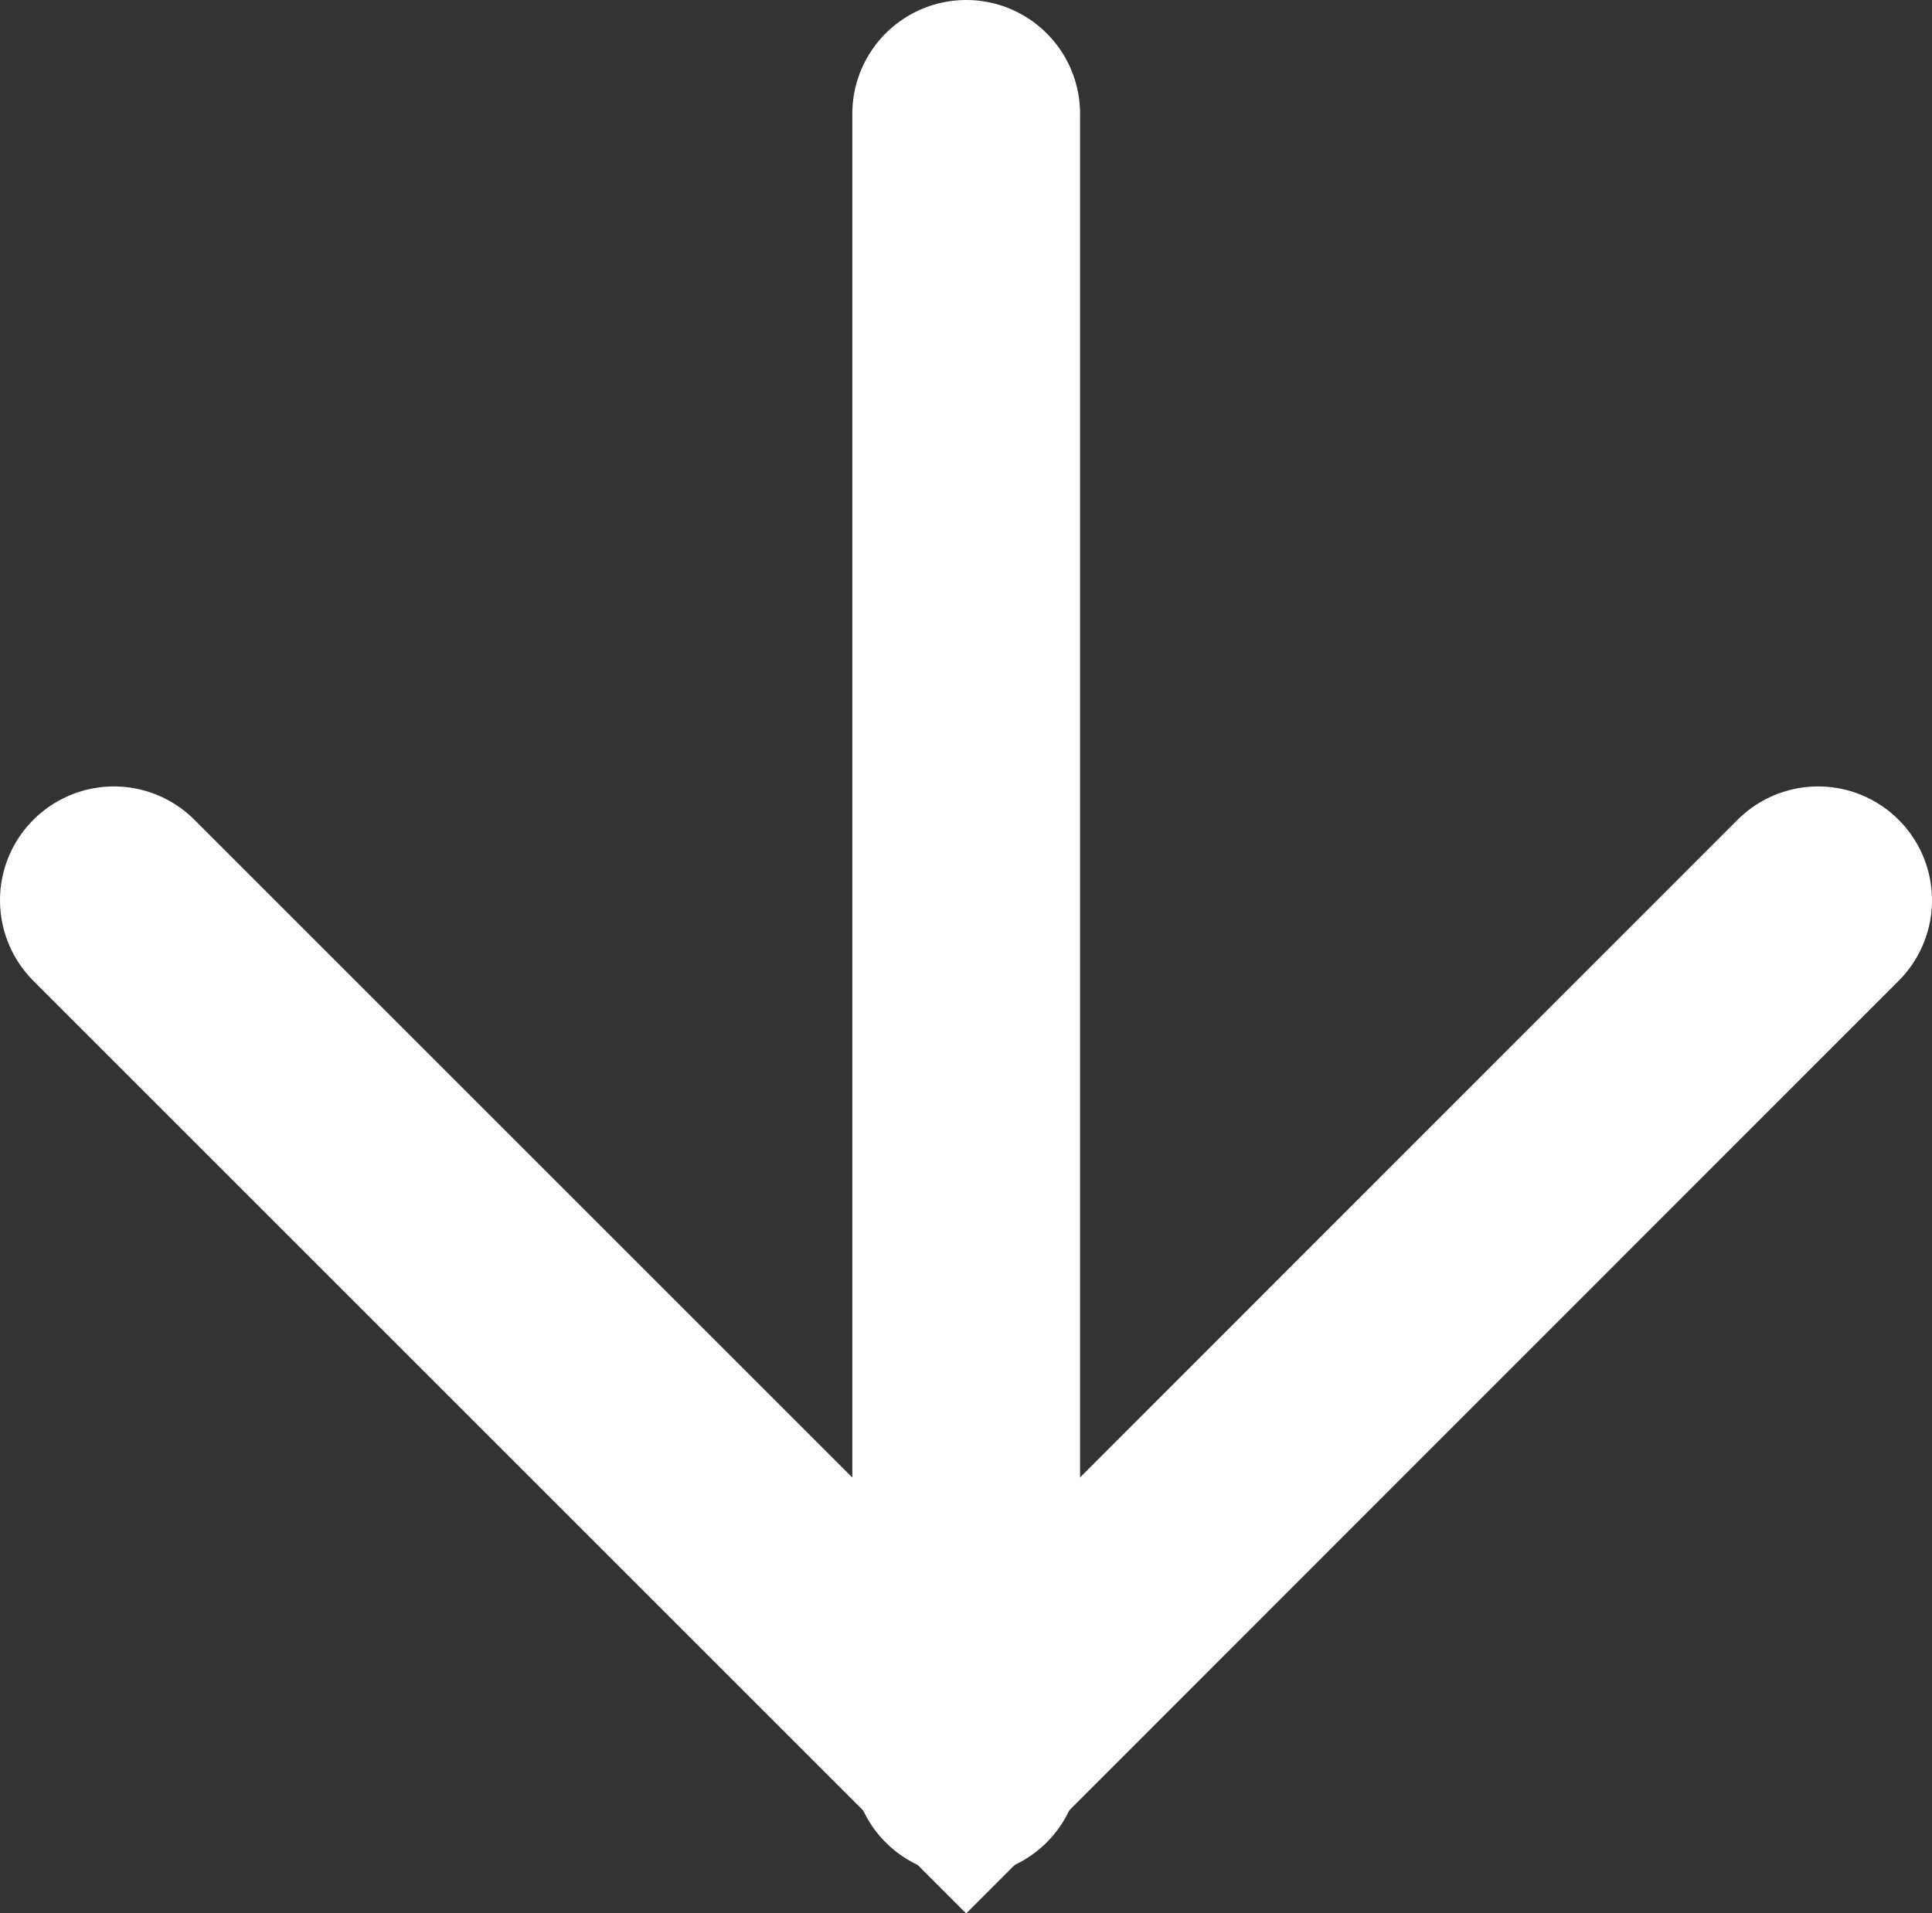
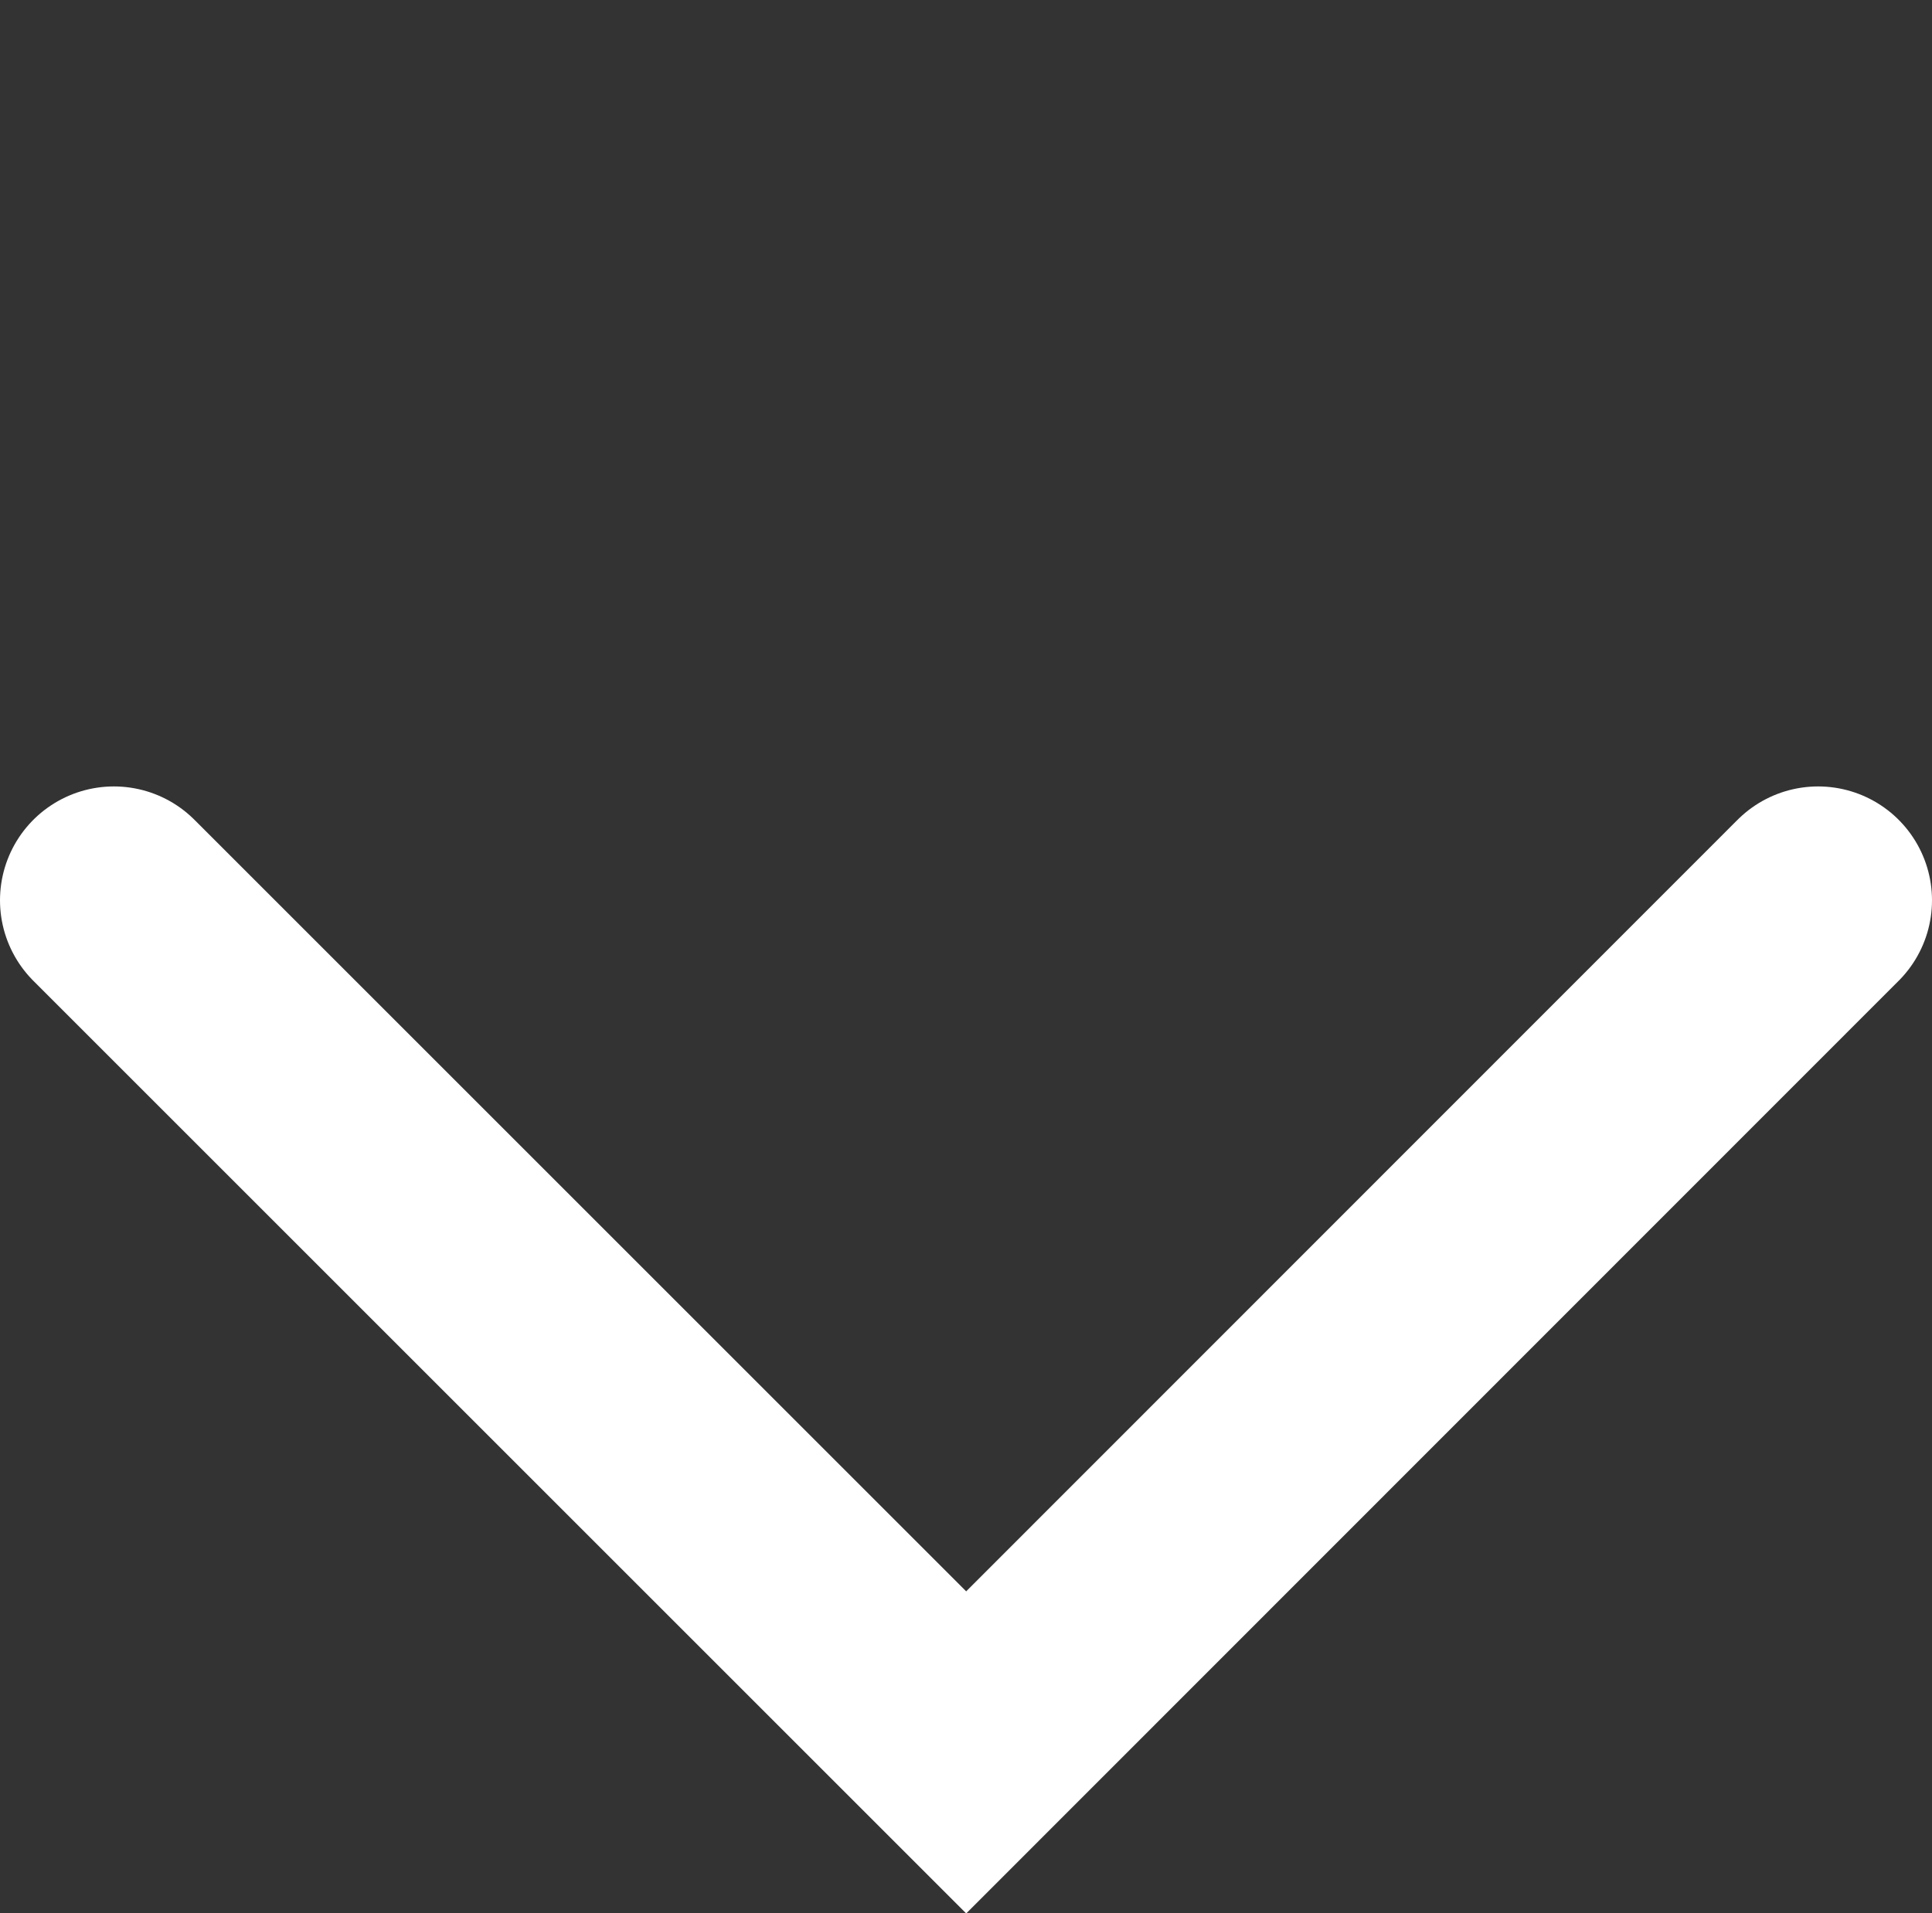
<svg xmlns="http://www.w3.org/2000/svg" id="c" data-name="レイアウト" width="50.89" height="50.41">
  <rect width="100%" height="100%" fill="#333333" stroke="none" />
  <defs>
    <style>.d {
        fill: none;
        stroke: #fff;
        stroke-linecap: round;
        stroke-miterlimit: 10;
        stroke-width: 6px;
      }</style>
  </defs>
-   <line class="d" x1="25.45" y1="3" x2="25.45" y2="46.42" />
  <polyline class="d" points="47.89 23.72 25.45 46.17 3 23.72" />
</svg>